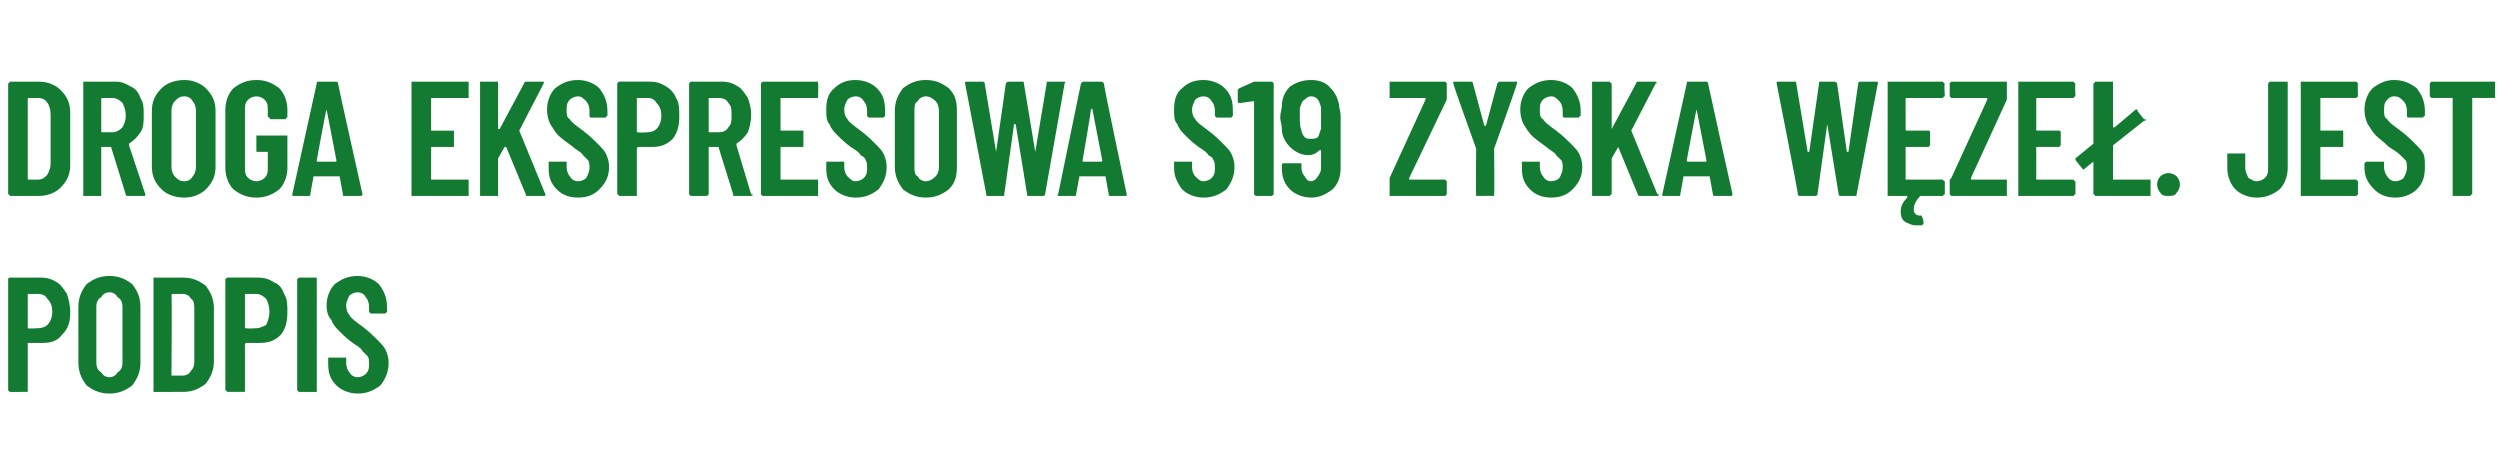
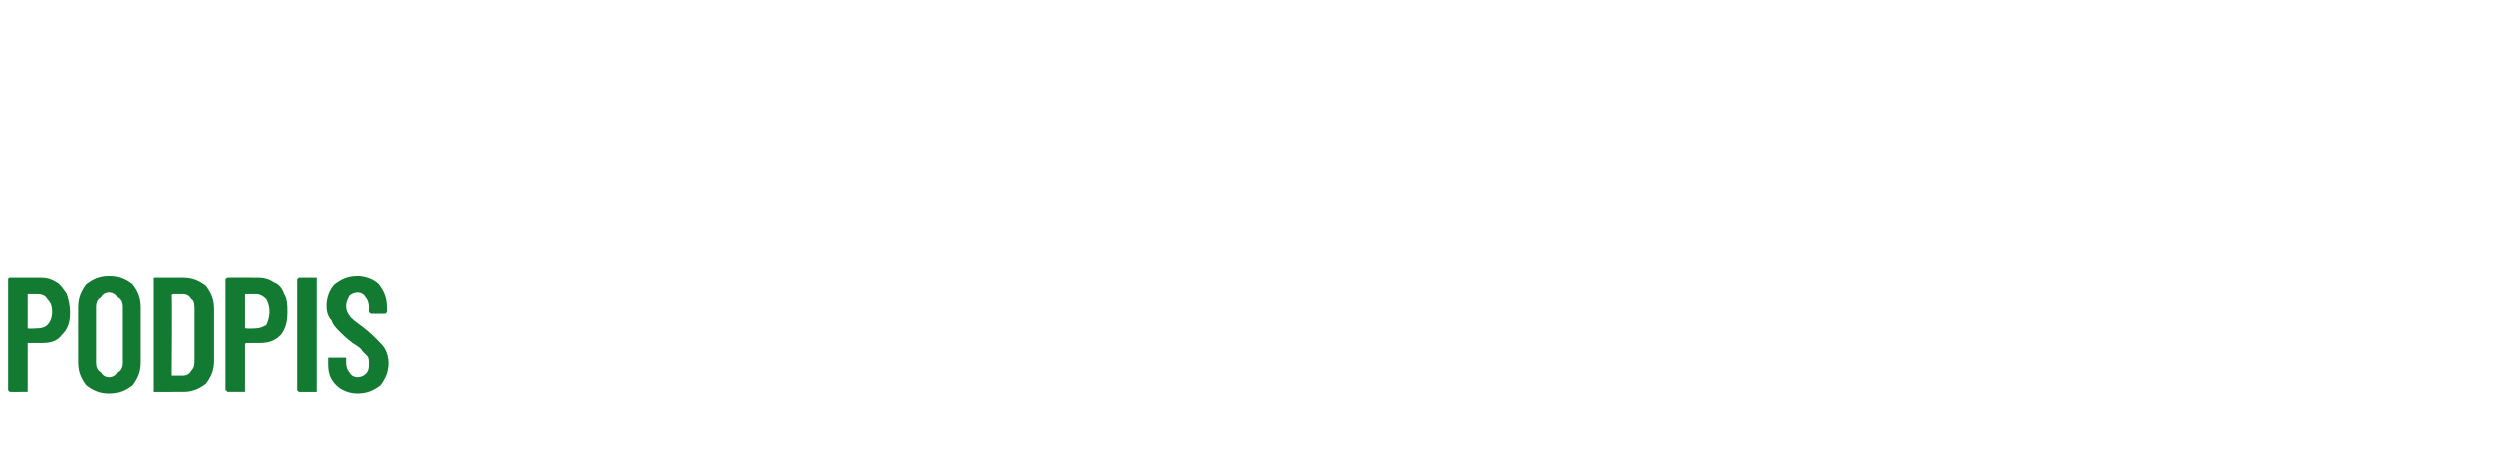
<svg xmlns="http://www.w3.org/2000/svg" version="1.1" width="153.1px" height="29px" viewBox="0 -2 153.1 29" style="top:-2px">
  <desc>Droga ekspresowa S19 zyska w ze . Jest podpis</desc>
  <defs />
  <g id="Polygon57706">
    <path d="m2.5 15c.4 0 .7.1 1 .3c.2.1.4.4.6.7c.1.3.2.7.2 1.1c0 .6-.1 1-.5 1.4c-.3.4-.7.5-1.2.5h-.9v3H.6l-.1-.1v-6.8s0-.1.1-.1h1.9s.03-.01 0 0zm-.2 3.1c.3 0 .5-.1.6-.2c.2-.2.3-.5.3-.8c0-.4-.1-.6-.3-.8c-.1-.2-.3-.3-.6-.3h-.6v2.1c.04.04.6 0 .6 0c0 0 .04.04 0 0zm4.4 4c-.6 0-1-.2-1.4-.5c-.3-.4-.5-.8-.5-1.4v-3.4c0-.6.2-1 .5-1.4c.4-.3.8-.5 1.4-.5c.6 0 1 .2 1.4.5c.3.4.5.8.5 1.4v3.4c0 .6-.2 1-.5 1.4c-.4.3-.8.5-1.4.5zm0-1c.2 0 .4-.1.5-.3c.2-.1.3-.3.3-.6v-3.4c0-.3-.1-.5-.3-.6c-.1-.2-.3-.3-.5-.3c-.2 0-.4.1-.5.3c-.2.1-.3.3-.3.6v3.4c0 .3.1.5.3.6c.1.2.3.3.5.3zm2.8.9h-.1v-7h1.8c.6 0 1 .2 1.4.5c.3.4.5.8.5 1.4v3.2c0 .6-.2 1-.5 1.4c-.4.3-.8.5-1.4.5H9.5zm1-1h.7c.2 0 .4-.1.5-.3c.2-.2.2-.4.2-.7v-3c0-.3 0-.6-.2-.7c-.1-.2-.3-.3-.5-.3h-.6s-.1 0-.1.1c.04-.05 0 4.9 0 4.9c0 0 .04-.05 0 0zm5.3-6c.4 0 .7.1 1 .3c.3.1.5.4.6.7c.2.3.2.7.2 1.1c0 .6-.1 1-.4 1.4c-.4.4-.8.5-1.3.5h-.8c-.1 0-.1.1-.1.1v2.9h-1.1c0-.1-.1-.1-.1-.1v-6.8l.1-.1h.1c-.03-.01 1.8 0 1.8 0c0 0 .05-.01 0 0zm-.1 3.1c.2 0 .4-.1.6-.2c.1-.2.2-.5.2-.8c0-.4-.1-.6-.2-.8c-.2-.2-.4-.3-.6-.3h-.7v2.1h.1c-.04.04.6 0 .6 0c0 0-.04.04 0 0zm2.6 3.9l-.1-.1v-6.8l.1-.1h1.1v7h-1.1s.05 0 0 0zm3.6.1c-.5 0-1-.2-1.3-.5c-.4-.4-.5-.8-.5-1.3v-.4h1.1v.3c0 .3.1.5.2.6c.1.2.3.3.5.3c.2 0 .4-.1.5-.2c.2-.2.2-.4.2-.6c0-.2 0-.4-.1-.5l-.3-.3c-.1-.2-.3-.3-.6-.5c-.4-.3-.6-.5-.8-.7c-.2-.2-.4-.4-.5-.7c-.2-.2-.3-.5-.3-.9c0-.5.2-1 .5-1.3c.4-.3.8-.5 1.4-.5c.5 0 1 .2 1.3.5c.3.4.5.8.5 1.4v.3l-.1.1h-.9l-.1-.1v-.3c0-.3-.1-.5-.2-.6c-.1-.2-.3-.3-.5-.3c-.2 0-.4.1-.5.2c-.1.2-.2.4-.2.6c0 .3.1.5.2.6c.1.2.4.4.8.7c.4.3.7.6.9.8c.2.2.4.4.5.6c.1.2.2.5.2.8c0 .6-.2 1-.5 1.4c-.4.3-.8.5-1.4.5z" stroke="none" fill="#127a31" />
  </g>
  <g id="Polygon57705">
-     <path d="m.7 10h-.1c0-.1-.1-.1-.1-.1V3.1s.1 0 .1-.1h1.8c.5 0 1 .2 1.3.5c.4.4.6.8.6 1.4v3.2c0 .6-.2 1-.6 1.4c-.3.3-.8.5-1.3.5H.7s-.04 0 0 0zm1-1h.6c.3 0 .4-.1.6-.3c.1-.2.2-.4.2-.7v-3c0-.3-.1-.6-.2-.7c-.1-.2-.3-.3-.6-.3h-.5c-.1 0-.1 0-.1.1v4.9s0-.05 0 0zm6.1 1s-.1 0-.1-.1L6.8 7h-.6v3H5.1v-7h2c.3 0 .6.1.9.3c.3.1.5.4.6.7c.2.3.2.6.2 1c0 .5 0 .8-.2 1.1c-.2.3-.4.5-.7.7v.1l1 3c0 .1 0 .1-.1.1h-1s.03 0 0 0zM6.3 4c-.1 0-.1 0-.1.1v1.9c0 .1 0 .1.1.1h.6c.2 0 .4-.1.6-.3c.1-.2.2-.4.2-.7c0-.4-.1-.6-.2-.8c-.2-.2-.4-.3-.6-.3h-.6s-.03 0 0 0zm5 6.1c-.6 0-1.1-.2-1.4-.5c-.4-.4-.6-.8-.6-1.4V4.8c0-.6.2-1 .6-1.4c.3-.3.8-.5 1.4-.5c.5 0 1 .2 1.3.5c.4.4.6.8.6 1.4v3.4c0 .6-.2 1-.6 1.4c-.3.3-.8.5-1.3.5zm0-1c.2 0 .4-.1.5-.3c.1-.1.2-.3.2-.6V4.8c0-.3-.1-.5-.2-.6c-.1-.2-.3-.3-.5-.3c-.3 0-.4.1-.6.3c-.1.1-.2.3-.2.6v3.4c0 .3.1.5.2.6c.2.2.3.3.6.3zm4.4 1c-.6 0-1-.2-1.4-.5c-.3-.3-.5-.8-.5-1.3V4.7c0-.5.2-1 .5-1.3c.4-.3.8-.5 1.4-.5c.6 0 1 .2 1.4.5c.3.3.5.8.5 1.3v.5c-.1 0-.1.1-.1.1h-.9c-.1 0-.1-.1-.1-.1c0 0-.1 0-.1-.1v-.4c0-.2 0-.4-.2-.6c-.1-.1-.3-.2-.5-.2c-.2 0-.4.1-.5.2c-.2.2-.2.4-.2.6v3.6c0 .2 0 .4.2.6c.1.1.3.2.5.2c.2 0 .4-.1.5-.2c.2-.2.2-.4.2-.6v-1h-.6c-.1 0-.1 0-.1-.1v-.9h1.9v2c0 .5-.2 1-.5 1.3c-.4.3-.8.5-1.4.5zm5.4-.1c-.1 0-.1 0-.1-.1l-.2-1.1h-1.6L19 9.9c0 .1 0 .1-.1.1h-.9c-.1 0-.1 0-.1-.1l1.5-6.8c0-.1 0-.1.1-.1h1c.1 0 .2 0 .2.1c-.02.01 1.5 6.8 1.5 6.8c0 0-.04.01 0 0c0 .1-.1.1-.2.1h-.9s.02 0 0 0zm-1.7-2.2v.1h1.2v-.1L20 4.7v-.1v.1c-.03-.03-.6 3.1-.6 3.1c0 0 0 .03 0 0zm9.3-3.9v.1h-2.3v2h1.4v1h-1.4v2h2.3v1h-3.5v-7h3.5v.9s-.01-.02 0 0zm.8 6.1h-.1v-7h1.1v2.9h.1l1.5-2.8c0-.1.1-.1.1-.1h1.1v.1L31.8 6l1.6 3.9c0 .1 0 .1-.1.1h-1c-.1 0-.1 0-.1-.1L31 7h-.1l-.4.7v2.3h-1s-.03 0 0 0zm5.9.1c-.6 0-1-.2-1.3-.5c-.4-.4-.5-.8-.5-1.3v-.4h1.1v.3c0 .3.1.5.2.6c.1.2.3.3.5.3c.2 0 .4-.1.5-.2c.1-.2.2-.4.2-.6c0-.2 0-.4-.1-.5l-.3-.3c-.1-.2-.4-.3-.6-.5c-.4-.3-.7-.5-.9-.7c-.2-.2-.3-.4-.5-.7c-.1-.2-.2-.5-.2-.9c0-.5.2-1 .5-1.3c.4-.3.8-.5 1.4-.5c.5 0 1 .2 1.3.5c.3.4.5.8.5 1.4v.3c-.1 0-.1.1-.1.1h-.9c-.1 0-.1-.1-.1-.1v-.3c0-.3-.1-.5-.2-.6c-.2-.2-.3-.3-.5-.3c-.2 0-.4.1-.5.2c-.2.2-.2.4-.2.6c0 .3 0 .5.2.6c.1.2.4.4.8.7c.4.3.7.6.9.8c.2.2.4.4.5.6c.1.2.2.5.2.8c0 .6-.2 1-.6 1.4c-.3.3-.7.5-1.3.5zM39.8 3c.4 0 .7.1 1 .3c.2.1.5.4.6.7c.2.3.2.7.2 1.1c0 .6-.1 1-.4 1.4c-.4.4-.8.5-1.3.5h-.8c-.1 0-.1.1-.1.1v2.9h-1.1c0-.1-.1-.1-.1-.1V3.1l.1-.1h.1c-.04-.01 1.8 0 1.8 0c0 0 .04-.01 0 0zm-.1 3.1c.2 0 .4-.1.5-.2c.2-.2.3-.5.3-.8c0-.4-.1-.6-.3-.8c-.1-.2-.3-.3-.5-.3h-.7v2.1h.1c-.05.04.6 0 .6 0c0 0-.05.04 0 0zM45 10c-.1 0-.1 0-.1-.1L44 7h-.6v2.9l-.1.1h-1l-.1-.1V3.1l.1-.1h1.9c.4 0 .7.1 1 .3c.2.1.4.4.6.7c.1.3.2.6.2 1c0 .5-.1.8-.2 1.1c-.2.3-.4.5-.7.7v.1l.9 3h.1c0 .1-.1.1-.2.1h-.9s-.01 0 0 0zm-1.6-6v2.1h.6c.3 0 .5-.1.6-.3c.2-.2.2-.4.2-.7c0-.4 0-.6-.2-.8c-.1-.2-.3-.3-.6-.3h-.6s.03 0 0 0zm6.7-.1v.1h-2.3v2h1.4v1h-1.4v2h2.3v1h-3.4l-.1-.1V3.1l.1-.1h3.4v.1c.02.02 0 .8 0 .8c0 0 .02-.02 0 0zm2.3 6.2c-.5 0-1-.2-1.3-.5c-.4-.4-.5-.8-.5-1.3v-.4h1.1v.3c0 .3.1.5.2.6c.2.2.3.3.5.3c.2 0 .4-.1.5-.2c.2-.2.2-.4.2-.6c0-.2 0-.4-.1-.5c0-.1-.1-.2-.3-.3c-.1-.2-.3-.3-.6-.5c-.4-.3-.6-.5-.8-.7c-.2-.2-.4-.4-.5-.7c-.2-.2-.2-.5-.2-.9c0-.5.1-1 .5-1.3c.3-.3.7-.5 1.3-.5c.5 0 1 .2 1.3.5c.4.4.5.8.5 1.4v.3l-.1.1h-.9l-.1-.1v-.3c0-.3-.1-.5-.2-.6c-.1-.2-.3-.3-.5-.3c-.2 0-.4.1-.5.2c-.1.2-.2.4-.2.6c0 .3.1.5.2.6c.1.2.4.4.8.7c.4.3.7.6.9.8c.2.2.4.4.5.6c.1.2.2.5.2.8c0 .6-.2 1-.5 1.4c-.4.3-.8.5-1.4.5zm4.3 0c-.6 0-1-.2-1.4-.5c-.3-.4-.5-.8-.5-1.4V4.8c0-.6.2-1 .5-1.4c.4-.3.8-.5 1.4-.5c.6 0 1 .2 1.4.5c.4.4.5.8.5 1.4v3.4c0 .6-.1 1-.5 1.4c-.4.3-.8.5-1.4.5zm0-1c.2 0 .4-.1.6-.3c.1-.1.2-.3.2-.6V4.8c0-.3-.1-.5-.2-.6c-.2-.2-.4-.3-.6-.3c-.2 0-.4.1-.5.3c-.2.1-.2.3-.2.6v3.4c0 .3 0 .5.2.6c.1.2.3.3.5.3zm3.8.9c-.1 0-.1 0-.1-.1l-1.3-6.8s-.04-.01 0 0c0-.1 0-.1.1-.1h.9c.1 0 .2 0 .2.1l.7 4.2l.6-4.2c.1-.1.1-.1.2-.1h.8c.1 0 .1 0 .1.1l.7 4.2l.7-4.2c0-.1 0-.1.1-.1h.9c.1 0 .2 0 .1.1L64 9.9c0 .1-.1.1-.2.1h-.8c-.1 0-.1 0-.1-.1l-.7-4.3h-.1l-.6 4.3c0 .1 0 .1-.1.1h-.9s.03 0 0 0zm7.5 0c-.1 0-.1 0-.1-.1l-.2-1.1h-1.6l-.2 1.1c0 .1 0 .1-.1.1h-.9c-.1 0-.2 0-.1-.1l1.4-6.8c.1-.1.1-.1.2-.1h1c.1 0 .1 0 .2.1c-.04.01 1.4 6.8 1.4 6.8c0 0 .04.01 0 0c0 .1 0 .1-.1.1h-.9zm-1.7-2.2v.1h1.1c.1 0 .1 0 .1-.1l-.6-3.1v-.1s0 .1-.1.1c.05-.03-.5 3.1-.5 3.1c0 0-.02.03 0 0zm7.4 2.3c-.5 0-1-.2-1.3-.5c-.3-.4-.5-.8-.5-1.3v-.4h1.1v.3c0 .3.1.5.2.6c.2.2.3.3.5.3c.2 0 .4-.1.5-.2c.2-.2.2-.4.2-.6c0-.2 0-.4-.1-.5c0-.1-.1-.2-.3-.3c-.1-.2-.3-.3-.6-.5c-.4-.3-.6-.5-.8-.7c-.2-.2-.4-.4-.5-.7c-.2-.2-.2-.5-.2-.9c0-.5.1-1 .5-1.3c.3-.3.7-.5 1.3-.5c.5 0 1 .2 1.3.5c.4.4.5.8.5 1.4v.3l-.1.1h-.9l-.1-.1v-.3c0-.3-.1-.5-.2-.6c-.1-.2-.3-.3-.5-.3c-.2 0-.4.1-.5.2c-.1.2-.2.4-.2.6c0 .3.1.5.2.6c.1.2.4.4.8.7c.4.3.7.6.9.8c.2.2.4.4.5.6c.1.2.2.5.2.8c0 .6-.2 1-.5 1.4c-.4.3-.8.5-1.4.5zM76.8 3h1.1l.1.1v6.8l-.1.1h-1l-.1-.1V4.2c-.03-.01-.8.1-.8.1c0 0-.08.05-.1 0c-.1 0-.1 0-.1-.1v-.6c0-.1 0-.1.1-.2c-.04.03.9-.4.9-.4c0 0-.05.03 0 0zm5.3 5.3c0 .6-.2 1-.5 1.3c-.4.3-.8.5-1.3.5c-.5 0-1-.2-1.3-.5c-.3-.3-.5-.7-.5-1.3v-.2c0-.1.1-.1.1-.1h1.1v.3c0 .2.1.4.2.5c.1.2.2.3.4.3c.1 0 .3-.1.4-.3c.1-.1.2-.3.2-.5V7.2h-.1c-.2.2-.4.3-.7.3c-.4 0-.8-.2-1.1-.5c-.3-.3-.5-.7-.5-1.1c0-.3-.1-.5-.1-.7c0-.3.1-.5.1-.7c0-.5.2-.9.5-1.2c.3-.2.7-.4 1.3-.4c.4 0 .8.1 1.1.4c.3.3.5.6.6 1.1c0 .2.1.4.1.7v3.2zm-1.2-2.4V4.6c-.1-.5-.3-.7-.6-.7c-.2 0-.3.1-.4.2c-.2.1-.2.3-.3.5v.6c0 .3 0 .5.1.8c0 .1.1.3.2.4c.1.1.2.1.4.1c.1 0 .3 0 .4-.1c.1-.1.1-.3.2-.5zm4.3 4.1h-.1V8.9l2.2-4.8v-.1h-2.2v-1h3.4l.1.1v1l-2.3 4.8v.1h2.2l.1.1v.8l-.1.1h-3.3s-.02 0 0 0zm5.3 0h-.1v-.1c-.03-.03 0-2.8 0-2.8c0 0-1.43-3.96-1.4-4c0-.1 0-.1.1-.1h.9c.1 0 .2 0 .2.1l.7 2.6h.1l.7-2.6c.1-.1.1-.1.2-.1h1v.1c.03.04-1.4 4-1.4 4c0 0 .03 2.77 0 2.8v.1h-.1c.01-.01-.9 0-.9 0c0 0-.01-.01 0 0zm4.5.1c-.6 0-1-.2-1.3-.5c-.4-.4-.5-.8-.5-1.3v-.4h1.1v.3c0 .3.1.5.2.6c.1.2.3.3.5.3c.2 0 .4-.1.5-.2c.1-.2.2-.4.2-.6c0-.2 0-.4-.1-.5l-.3-.3c-.1-.2-.4-.3-.6-.5c-.4-.3-.7-.5-.9-.7c-.2-.2-.3-.4-.5-.7c-.1-.2-.2-.5-.2-.9c0-.5.2-1 .5-1.3c.4-.3.8-.5 1.4-.5c.5 0 1 .2 1.3.5c.3.4.5.8.5 1.4v.3c-.1 0-.1.1-.1.1h-.9c-.1 0-.1-.1-.1-.1v-.3c0-.3-.1-.5-.2-.6c-.2-.2-.3-.3-.5-.3c-.2 0-.4.1-.5.2c-.2.2-.2.4-.2.6c0 .3 0 .5.2.6c.1.2.4.4.8.7c.4.3.7.6.9.8c.2.2.4.4.5.6c.1.2.2.5.2.8c0 .6-.2 1-.6 1.4c-.3.3-.7.5-1.3.5zm2.6-.1h-.1v-7h1.1c0 .1.1.1.1.1v2.8l1.5-2.8c0-.1.1-.1.2-.1h1c.1.1.1.1 0 .1L99.9 6l1.6 3.9h.1c0 .1-.1.1-.1.1h-1c-.1 0-.2 0-.2-.1L99.1 7l-.4.7v2.2s-.1 0-.1.1h-1s.01 0 0 0zm7.4 0s-.1 0-.1-.1l-.2-1.1h-1.6l-.2 1.1c0 .1 0 .1-.1.1h-.9c-.1 0-.1 0-.1-.1l1.5-6.8c0-.1 0-.1.1-.1h1.1s.1 0 .1.1c-.01.01 1.5 6.8 1.5 6.8c0 0-.03.01 0 0c0 .1-.1.1-.1.1h-1s.03 0 0 0zm-1.7-2.2c0 .1 0 .1.1.1h1.1v-.1l-.6-3.1v-.1v.1c-.02-.03-.6 3.1-.6 3.1c0 0 .01.03 0 0zm7 2.2c-.1 0-.2 0-.2-.1c.04-.01-1.3-6.8-1.3-6.8c0 0 0-.01 0 0c0-.1 0-.1.1-.1h1c.1 0 .1 0 .1.1l.7 4.2h.1l.6-4.2c0-.1 0-.1.1-.1h.8c.1 0 .1 0 .2.1l.6 4.2h.1l.6-4.2c0-.1.1-.1.2-.1h.9c.1 0 .1 0 .1.1l-1.3 6.8c0 .1 0 .1-.1.1h-.9s-.1 0-.1-.1l-.7-4.3l-.6 4.3c0 .1-.1.1-.2.1h-.8s-.03 0 0 0zm8.8-6.1s-.1 0-.1.1h-2.2c-.1 0-.1 0-.1.1v1.8c0 .1 0 .1.1.1h1.3c.1 0 .1.1.1.1v.8l-.1.1h-1.4v2h2.3c0 .1.1.1.1.1v.8s-.1 0-.1.1h-1.4c-.3.3-.4.6-.4.8c0 .1 0 .2.1.3c.1.1.2.1.3.1c.1 0 .1 0 .1.1c.04-.04.1.3.1.3c0 0-.01.04 0 0c0 .1 0 .1-.1.2h-.4c-.2 0-.4-.1-.6-.2c-.2-.1-.3-.3-.3-.7c0-.3.2-.6.4-.8v-.1h-1.2v-7h3.4c0 .1.1.1.1.1c-.05.02 0 .8 0 .8c0 0-.05-.02 0 0zm.4 6.1l-.1-.1v-.8c0-.1 0-.1.1-.2l2.2-4.8v-.1h-2.2l-.1-.1v-.8l.1-.1h3.4v1.1l-2.2 4.8v.1h2.2v1h-3.4s.04 0 0 0zm7.6-6.1s-.1 0-.1.1h-2.2c-.1 0-.1 0-.1.1v1.8c0 .1 0 .1.1.1h1.3c.1 0 .1.1.1.1v.8l-.1.1h-1.4v2h2.3c0 .1.1.1.1.1v.8s-.1 0-.1.1h-3.4v-7h3.4c0 .1.1.1.1.1c-.04.02 0 .8 0 .8c0 0-.04-.02 0 0zm2.3 5.1h2.3v1h-3.4c0-.1-.1-.1-.1-.1v-2l-.5.4l-.1.1l-.1-.1l-.4-.5v-.1l1.1-.9V3.1s.1 0 .1-.1h1.1v2.8h.1l1.3-1.1c.1 0 .1 0 .1.1l.4.5h.1c0 .1 0 .1-.1.1l-1.9 1.5v2.1s0-.05 0 0zm3.4 1c-.2 0-.4 0-.5-.2c-.1-.1-.2-.3-.2-.5c0-.2.1-.4.2-.5c.1-.1.3-.2.5-.2c.2 0 .4.1.5.2c.1.1.2.3.2.5c0 .2-.1.4-.2.5c-.1.2-.3.2-.5.2zm5.4.1c-.5 0-1-.2-1.3-.5c-.3-.3-.5-.8-.5-1.3v-.9h1.1v.9c0 .2.1.4.2.6c.2.1.3.2.5.2c.2 0 .4-.1.5-.2c.2-.2.2-.4.2-.6V3.1l.1-.1h1.1v5.3c0 .5-.2 1-.5 1.3c-.4.3-.8.5-1.4.5zm6.2-6.2l-.1.1h-2.2v2h1.4v1h-1.4v2h2.2l.1.1v.8l-.1.1h-3.4v-7h3.4l.1.1c-.02.02 0 .8 0 .8c0 0-.02-.02 0 0zm2.3 6.2c-.6 0-1-.2-1.3-.5c-.4-.4-.6-.8-.6-1.3v-.3l.1-.1h1.1v.3c0 .3.1.5.2.6c.1.2.3.3.5.3c.2 0 .4-.1.5-.2c.1-.2.2-.4.2-.6c0-.2 0-.4-.1-.5l-.3-.3c-.2-.2-.4-.3-.7-.5c-.3-.3-.6-.5-.8-.7c-.2-.2-.3-.4-.5-.7c-.1-.2-.2-.5-.2-.9c0-.5.2-1 .5-1.3c.4-.3.8-.5 1.3-.5c.6 0 1 .2 1.4.5c.3.4.5.8.5 1.4v.3c-.1 0-.1.1-.1.1h-.9c-.1 0-.1-.1-.1-.1v-.3c0-.3-.1-.5-.2-.6c-.2-.2-.3-.3-.6-.3c-.2 0-.3.1-.4.2c-.2.2-.2.4-.2.6c0 .3 0 .5.2.6c.1.2.4.4.8.7c.4.3.7.6.9.8c.2.2.4.4.5.6c.1.2.1.5.1.8c0 .6-.1 1-.5 1.4c-.3.3-.8.5-1.3.5zm6-7.1h.1v1h-1.4v5.9s-.1 0-.1.1h-1.1v-6h-1.3l-.1-.1v-.8l.1-.1h3.8s-.02 0 0 0z" stroke="none" fill="#127a31" />
-   </g>
+     </g>
</svg>